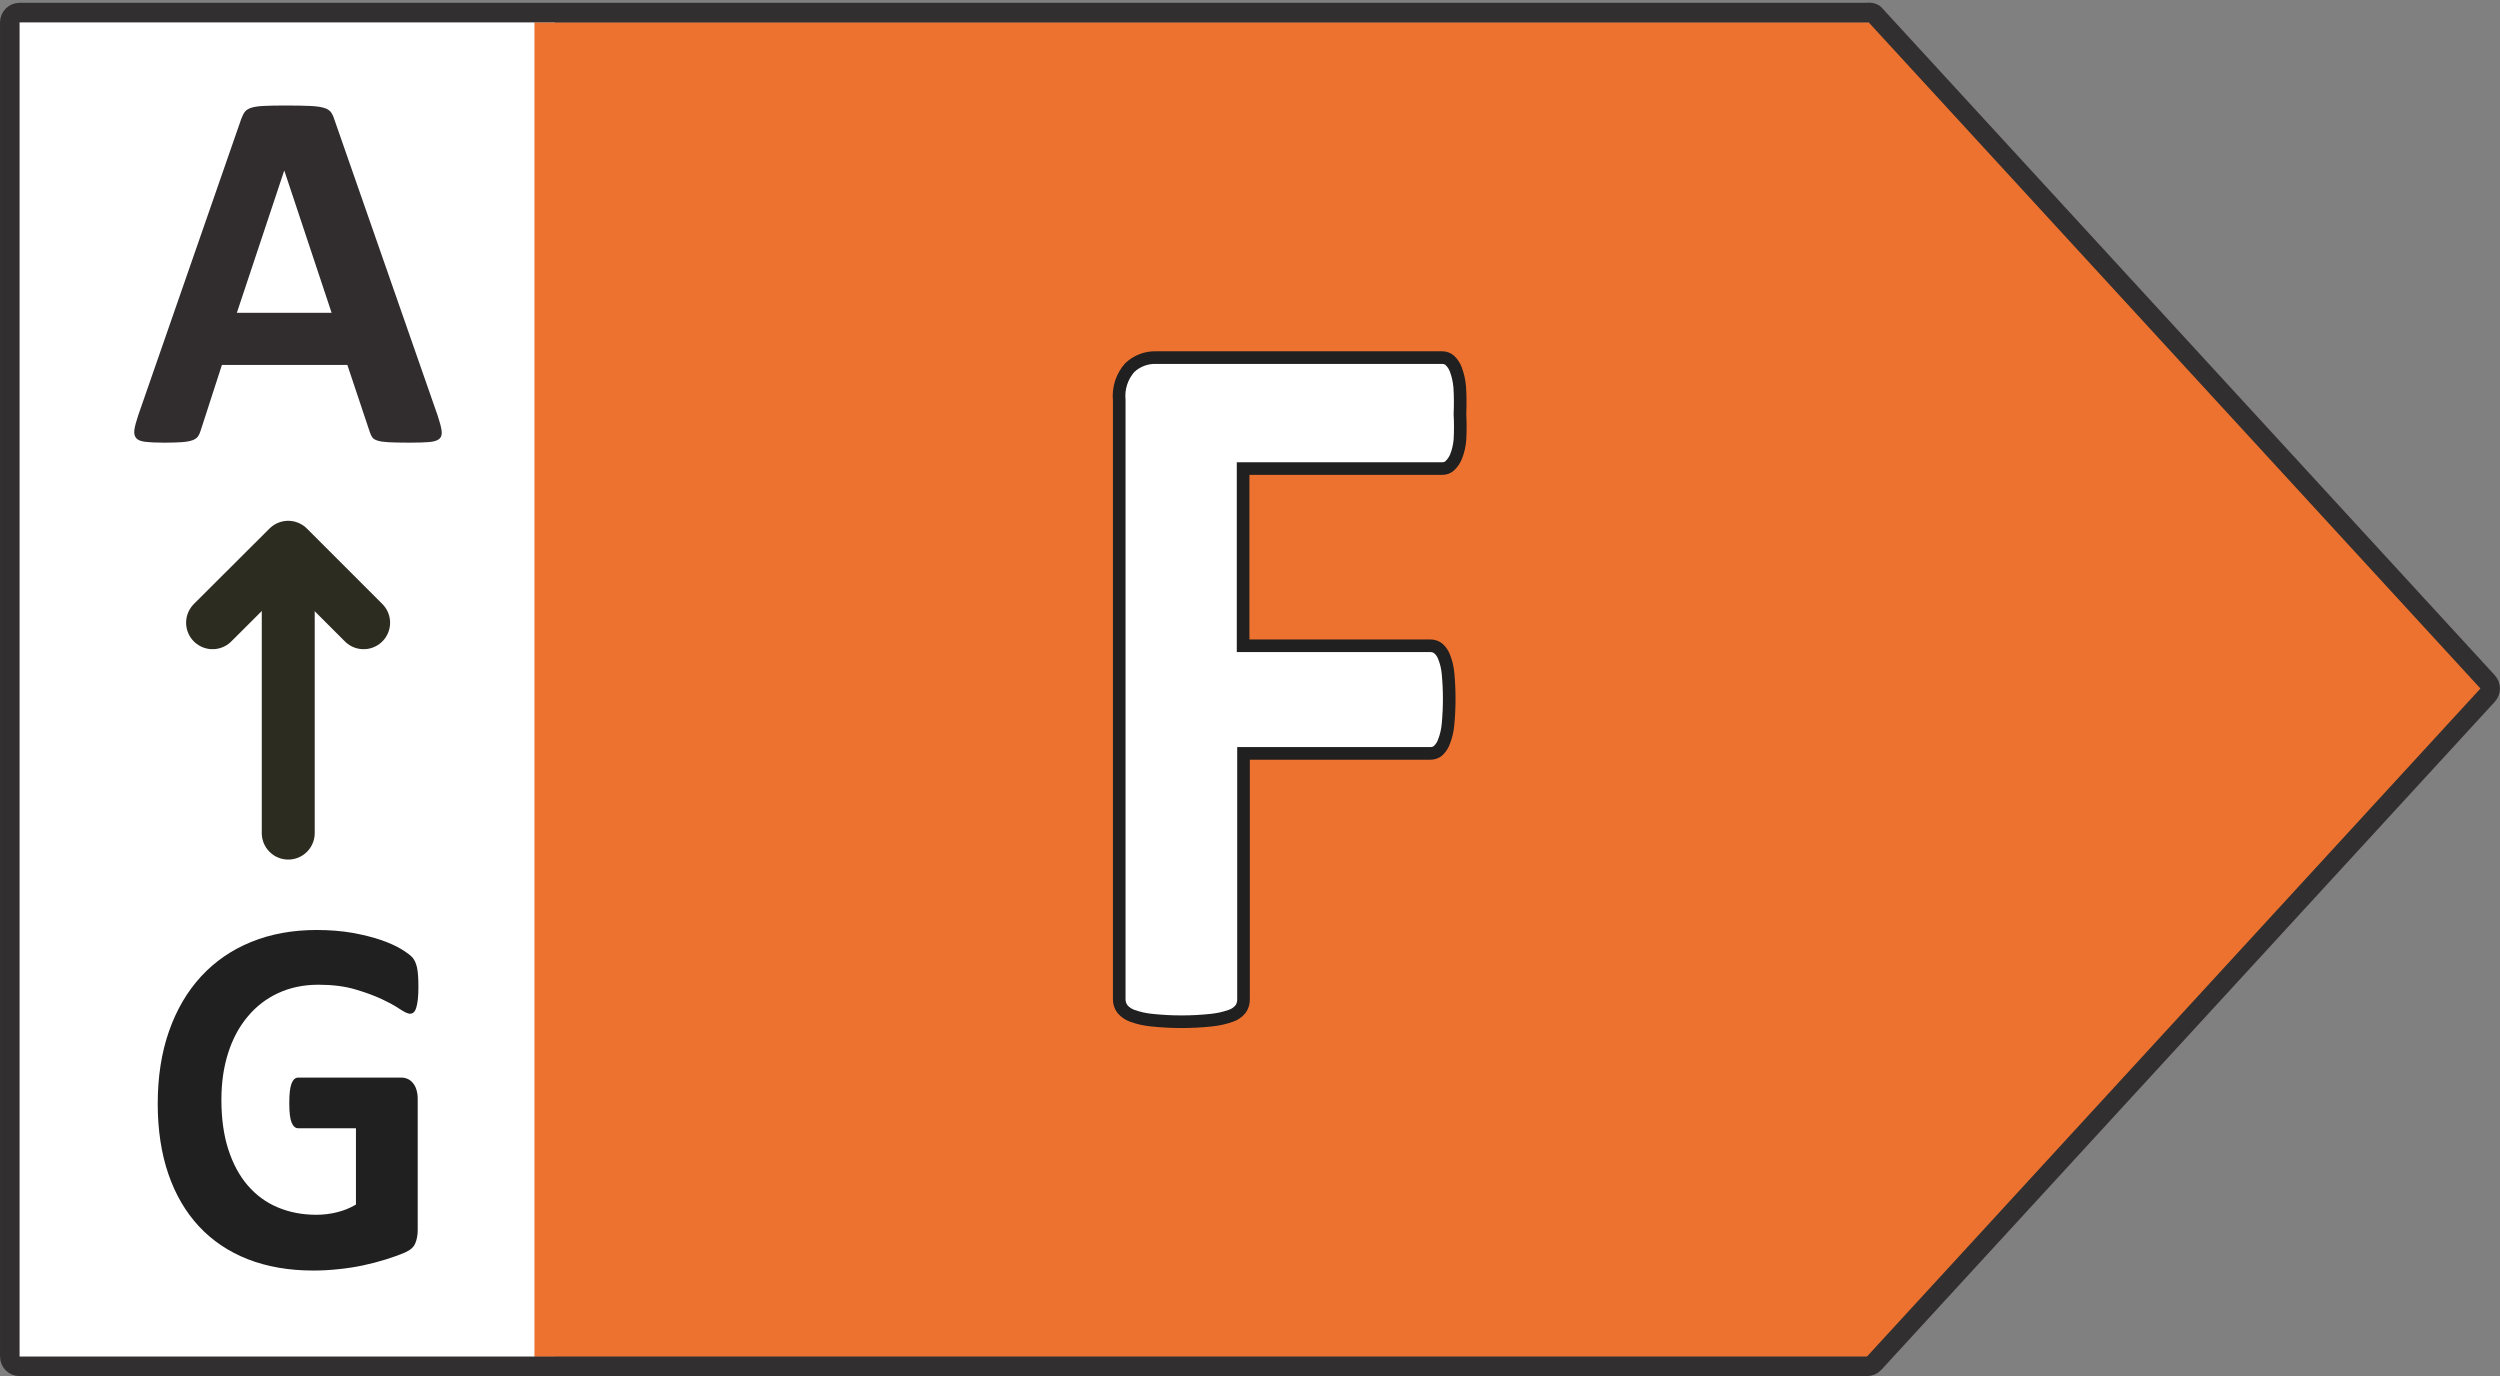
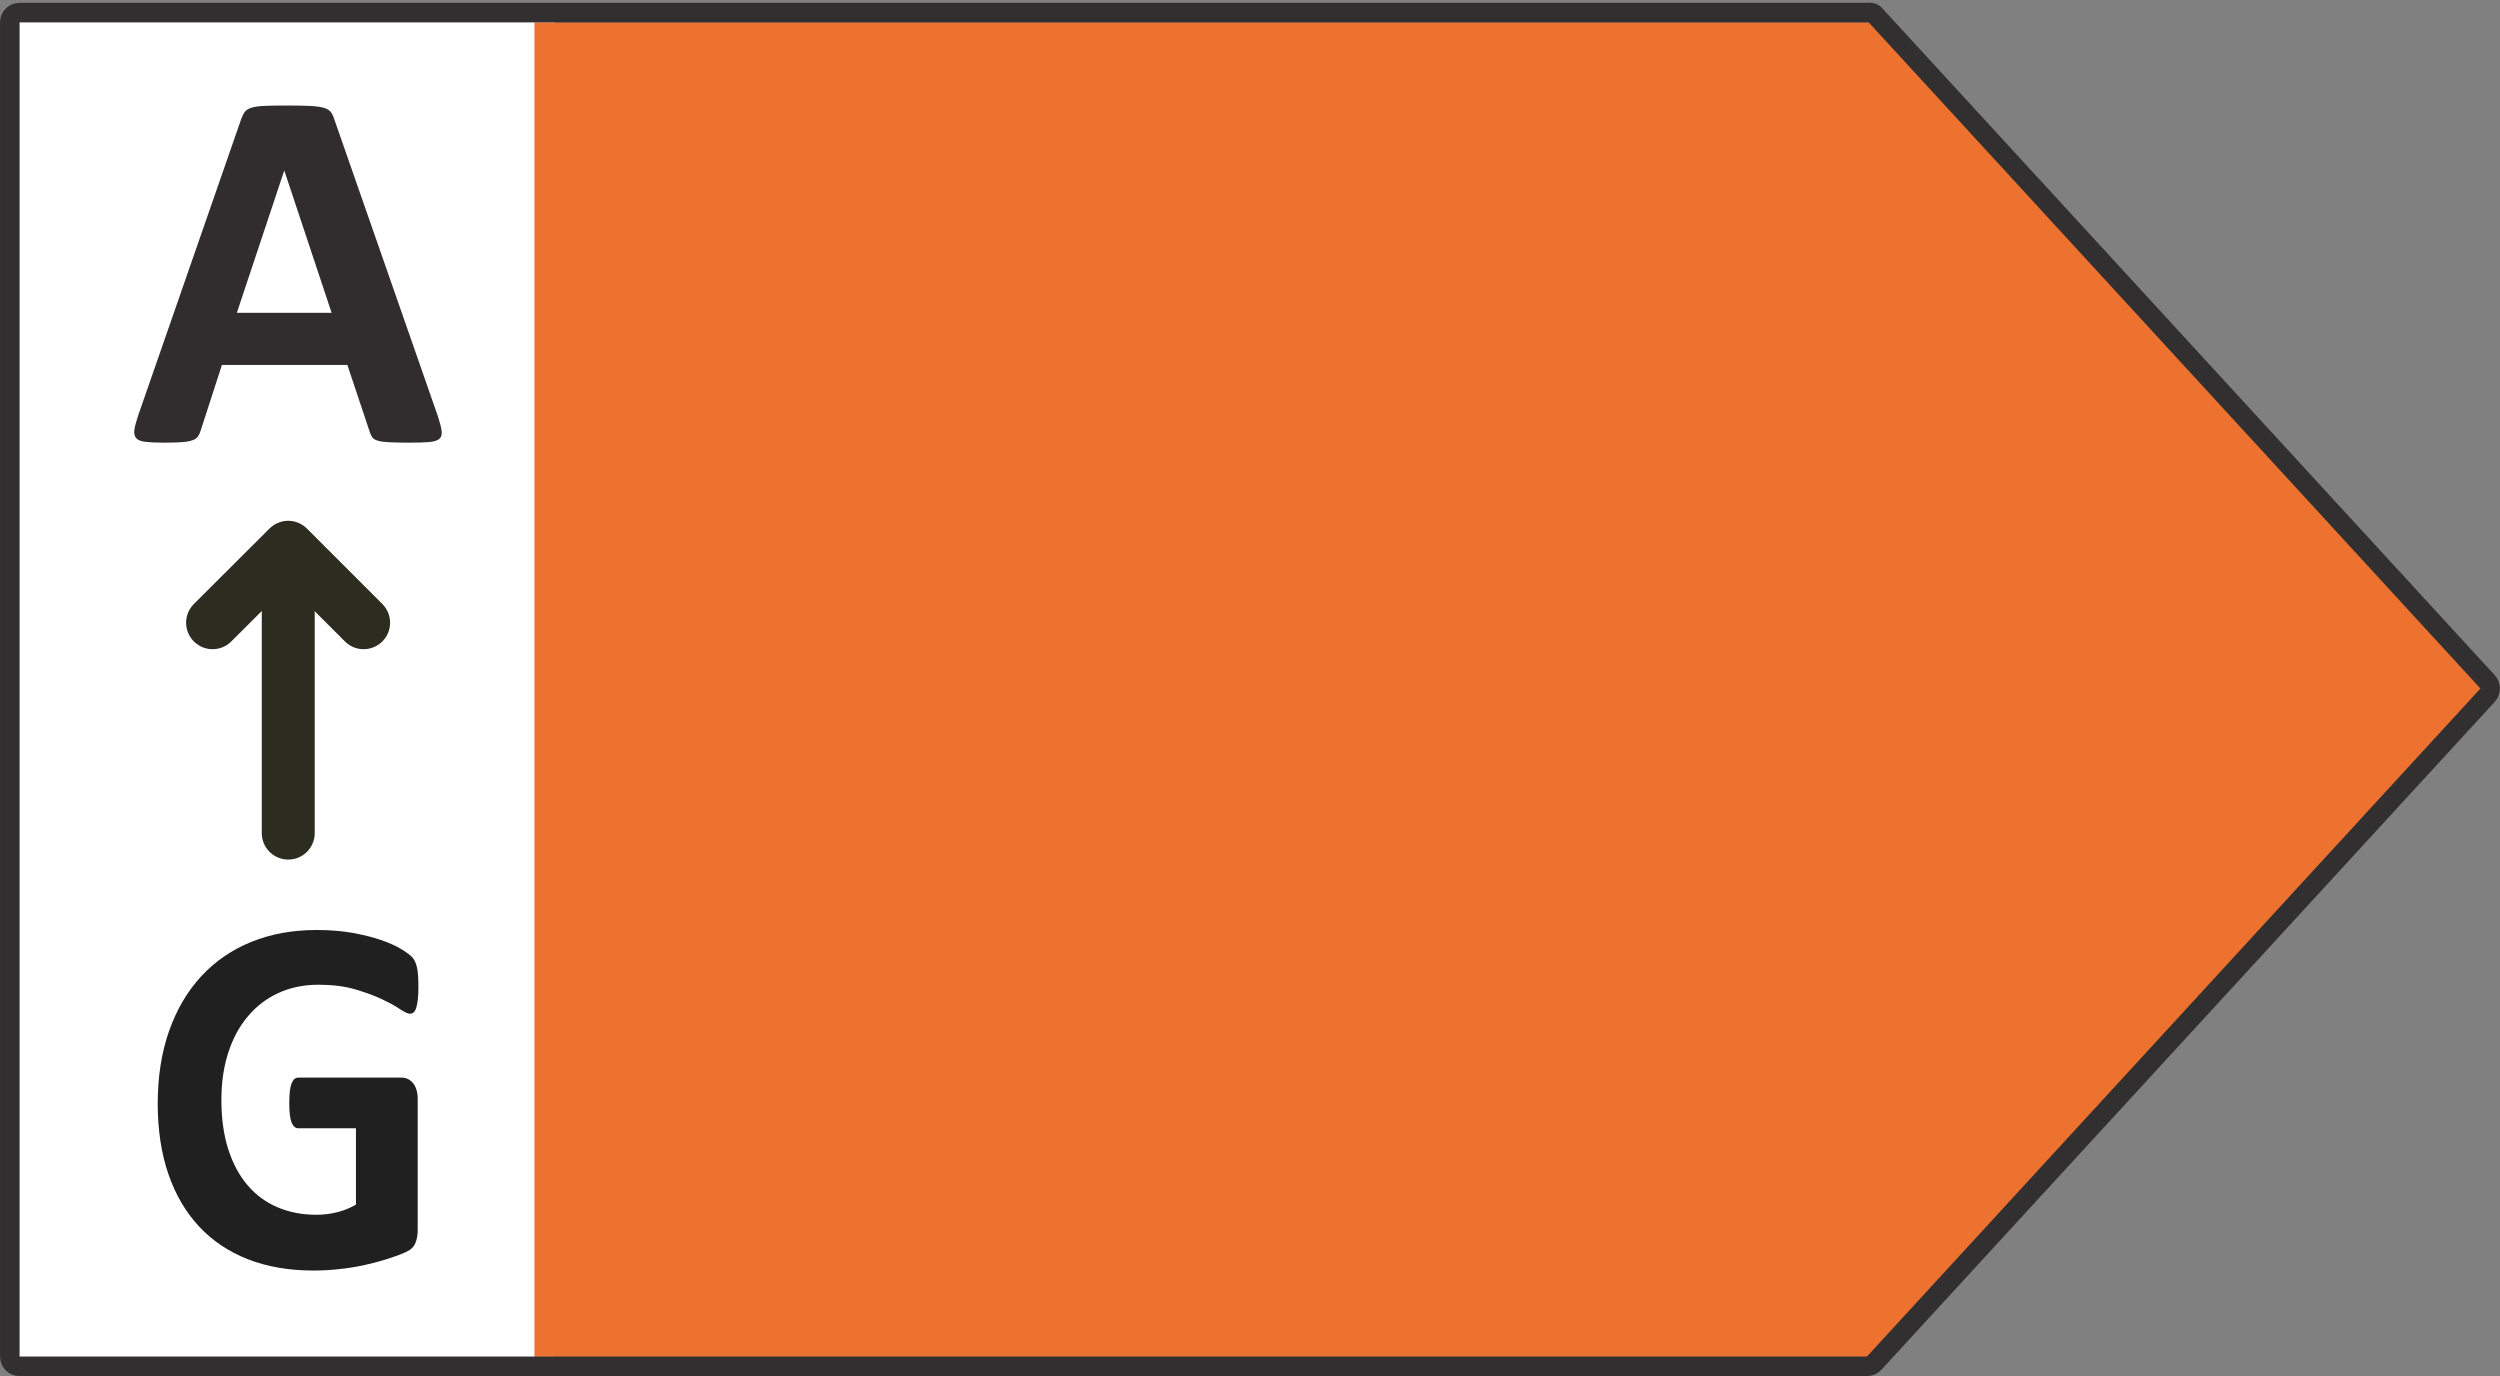
<svg xmlns="http://www.w3.org/2000/svg" viewBox="0 0 54.186 29.832" height="29.832" width="54.186" xml:space="preserve" version="1.1" id="svg2">
  <rect x="0" y="0" width="54.186" height="29.832" fill="#808080" stroke="none" />
  <defs id="defs6">
    <clipPath id="clipPath22" clipPathUnits="userSpaceOnUse">
      <path id="path24" d="m 0,23.865 43.348,0 L 43.348,0 0,0 0,23.865 Z" />
    </clipPath>
  </defs>
  <g transform="matrix(1.25,0,0,-1.25,0,29.832)" id="g10">
    <path id="path12" style="fill:#ffffff;fill-opacity:1;fill-rule:nonzero;stroke:none" d="m 0.146,0.222 9.474,0 0,23.51 -9.474,0 0,-23.51 z" />
    <g transform="translate(9.267,23.477)" id="g14">
      <path id="path16" style="fill:#ee722f;fill-opacity:1;fill-rule:nonzero;stroke:none" d="m 0,0 0,-23.139 23.336,0 10.637,11.571 L 23.336,0 0,0 Z" />
    </g>
    <g id="g18">
      <g clip-path="url(#clipPath22)" id="g20">
        <g transform="translate(32.372,23.647)" id="g26">
          <path id="path28" style="fill:none;stroke:#312f2f;stroke-width:0.339;stroke-linecap:butt;stroke-linejoin:round;stroke-miterlimit:4;stroke-dasharray:none;stroke-opacity:1" d="m 0,0 -32.033,0 c -0.093,0 -0.169,-0.076 -0.169,-0.17 l 0,-23.134 c 0,-0.093 0.076,-0.169 0.169,-0.169 l 32.033,0 c 0.047,0 0.092,0.019 0.124,0.054 l 10.637,11.583 c 0.06,0.065 0.06,0.167 0,0.232 L 0.124,-0.021 C 0.087,0.002 0.043,0.009 0,0 Z" />
        </g>
        <g transform="translate(25.33,16.67)" id="g30">
-           <path id="path32" style="fill:#ffffff;fill-opacity:1;fill-rule:nonzero;stroke:none" d="m 0,0 c 0,-0.176 -0.007,-0.325 -0.021,-0.445 -0.013,-0.121 -0.035,-0.217 -0.065,-0.287 -0.029,-0.071 -0.063,-0.124 -0.101,-0.16 -0.039,-0.035 -0.083,-0.052 -0.131,-0.052 l -3.458,0 0,-3.072 3.245,0 c 0.049,0 0.093,-0.015 0.131,-0.044 0.038,-0.029 0.072,-0.08 0.102,-0.15 0.029,-0.071 0.052,-0.165 0.066,-0.283 0.013,-0.117 0.02,-0.264 0.02,-0.441 0,-0.176 -0.007,-0.324 -0.02,-0.441 C -0.246,-5.493 -0.269,-5.59 -0.298,-5.667 -0.328,-5.743 -0.362,-5.798 -0.4,-5.83 -0.438,-5.862 -0.482,-5.878 -0.531,-5.878 l -3.245,0 0,-4.255 c 0,-0.064 -0.016,-0.121 -0.049,-0.168 -0.032,-0.047 -0.091,-0.087 -0.175,-0.119 -0.085,-0.032 -0.195,-0.058 -0.332,-0.075 -0.136,-0.018 -0.31,-0.026 -0.522,-0.026 -0.208,0 -0.381,0.008 -0.52,0.026 -0.138,0.017 -0.249,0.043 -0.331,0.075 -0.081,0.032 -0.14,0.072 -0.175,0.119 -0.036,0.047 -0.053,0.104 -0.053,0.168 l 0,10.354 c 0,0.258 0.061,0.446 0.183,0.561 0.123,0.114 0.274,0.172 0.454,0.172 l 4.978,0 c 0.048,0 0.092,-0.017 0.131,-0.049 C -0.149,0.873 -0.115,0.819 -0.086,0.746 -0.056,0.672 -0.034,0.574 -0.021,0.45 -0.007,0.327 0,0.177 0,0" />
-         </g>
+           </g>
        <g transform="translate(25.311,17.156)" id="g34">
-           <path id="path36" style="fill:none;stroke:#202021;stroke-width:0.219;stroke-linecap:butt;stroke-linejoin:miter;stroke-miterlimit:10;stroke-dasharray:none;stroke-opacity:1" d="m 0,0 c -0.009,0.102 -0.03,0.202 -0.066,0.298 -0.022,0.061 -0.057,0.117 -0.104,0.161 -0.036,0.033 -0.084,0.05 -0.132,0.05 l -4.965,0 C -5.435,0.514 -5.599,0.451 -5.722,0.335 -5.858,0.181 -5.924,-0.022 -5.904,-0.228 l 0,-10.388 c -0.001,-0.06 0.018,-0.12 0.054,-0.169 0.046,-0.055 0.106,-0.096 0.174,-0.12 0.107,-0.038 0.218,-0.063 0.331,-0.074 0.346,-0.037 0.696,-0.037 1.042,0 0.113,0.012 0.224,0.036 0.331,0.074 0.069,0.022 0.129,0.064 0.174,0.12 0.034,0.05 0.051,0.11 0.049,0.169 l 0,4.262 3.244,0 c 0.049,0 0.096,0.017 0.133,0.049 0.046,0.045 0.082,0.1 0.102,0.162 0.036,0.094 0.058,0.193 0.067,0.293 0.028,0.295 0.028,0.591 0,0.886 -0.009,0.096 -0.031,0.191 -0.067,0.281 -0.021,0.058 -0.056,0.109 -0.102,0.149 -0.038,0.03 -0.085,0.046 -0.133,0.046 l -3.251,0 0,3.073 3.458,0 c 0.049,0 0.097,0.019 0.132,0.054 0.045,0.045 0.08,0.098 0.104,0.157 0.036,0.093 0.058,0.191 0.066,0.29 0.008,0.149 0.008,0.298 0,0.447 C 0.011,-0.312 0.01,-0.155 0,0 Z" />
-         </g>
+           </g>
        <g transform="translate(4.931,20.904)" id="g38">
          <path id="path40" style="fill:#312d2e;fill-opacity:1;fill-rule:nonzero;stroke:none" d="m 0,0 -0.004,0 -0.82,-2.462 1.643,0 L 0,0 Z M 2.659,-4.248 C 2.695,-4.356 2.717,-4.441 2.726,-4.503 2.735,-4.566 2.724,-4.613 2.69,-4.645 2.658,-4.676 2.599,-4.695 2.516,-4.703 2.432,-4.71 2.317,-4.714 2.171,-4.714 2.019,-4.714 1.9,-4.711 1.815,-4.707 1.73,-4.703 1.666,-4.694 1.621,-4.68 1.576,-4.667 1.544,-4.648 1.527,-4.625 1.509,-4.601 1.494,-4.569 1.481,-4.53 l -0.389,1.164 -2.175,0 -0.367,-1.133 c -0.012,-0.042 -0.028,-0.077 -0.047,-0.105 -0.02,-0.028 -0.051,-0.051 -0.094,-0.067 -0.044,-0.017 -0.105,-0.028 -0.184,-0.034 -0.079,-0.006 -0.183,-0.009 -0.311,-0.009 -0.137,0 -0.245,0.005 -0.322,0.014 -0.078,0.009 -0.132,0.03 -0.161,0.064 -0.03,0.034 -0.04,0.083 -0.032,0.146 0.009,0.063 0.032,0.146 0.067,0.251 l 1.786,5.138 c 0.019,0.051 0.039,0.092 0.063,0.124 0.024,0.031 0.062,0.055 0.114,0.071 0.052,0.016 0.125,0.027 0.217,0.031 0.093,0.005 0.215,0.007 0.367,0.007 C 0.189,1.132 0.33,1.13 0.434,1.125 0.539,1.121 0.62,1.11 0.678,1.094 0.736,1.078 0.778,1.053 0.804,1.021 0.829,0.988 0.851,0.943 0.868,0.886 l 1.791,-5.134 z" />
        </g>
        <g transform="translate(4.998,9.42)" id="g42">
          <path id="path44" style="fill:none;stroke:#2d2c20;stroke-width:0.918;stroke-linecap:round;stroke-linejoin:round;stroke-miterlimit:4;stroke-dasharray:none;stroke-opacity:1" d="M 0,0 0,4.931" />
        </g>
        <g transform="translate(6.305,13.068)" id="g46">
          <path id="path48" style="fill:none;stroke:#2d2c20;stroke-width:0.918;stroke-linecap:round;stroke-linejoin:round;stroke-miterlimit:4;stroke-dasharray:none;stroke-opacity:1" d="M 0,0 -1.308,1.308 -2.619,0" />
        </g>
        <g transform="translate(7.255,6.756)" id="g50">
          <path id="path52" style="fill:#202021;fill-opacity:1;fill-rule:nonzero;stroke:none" d="m 0,0 c 0,-0.085 -0.003,-0.159 -0.01,-0.221 -0.007,-0.061 -0.017,-0.111 -0.029,-0.147 -0.012,-0.037 -0.027,-0.063 -0.044,-0.077 -0.019,-0.016 -0.04,-0.023 -0.064,-0.023 -0.036,0 -0.093,0.027 -0.172,0.079 -0.079,0.054 -0.183,0.111 -0.314,0.173 -0.131,0.062 -0.287,0.119 -0.468,0.172 -0.182,0.053 -0.392,0.079 -0.632,0.079 -0.256,0 -0.487,-0.048 -0.694,-0.143 -0.207,-0.095 -0.385,-0.231 -0.531,-0.407 -0.148,-0.174 -0.261,-0.384 -0.34,-0.631 -0.079,-0.245 -0.118,-0.516 -0.118,-0.813 0,-0.327 0.04,-0.615 0.12,-0.863 0.081,-0.249 0.193,-0.457 0.338,-0.625 0.144,-0.167 0.317,-0.294 0.52,-0.379 0.204,-0.086 0.427,-0.128 0.672,-0.128 0.12,0 0.239,0.015 0.356,0.044 0.117,0.029 0.226,0.073 0.327,0.133 l 0,1.323 -1.001,0 c -0.049,0 -0.087,0.033 -0.115,0.1 -0.027,0.066 -0.04,0.178 -0.04,0.337 0,0.082 0.003,0.152 0.01,0.207 0.007,0.056 0.017,0.101 0.03,0.135 0.014,0.034 0.031,0.059 0.049,0.075 0.019,0.016 0.042,0.025 0.066,0.025 l 1.786,0 c 0.043,0 0.082,-0.009 0.116,-0.025 0.034,-0.016 0.064,-0.041 0.09,-0.073 0.026,-0.032 0.046,-0.071 0.059,-0.117 0.014,-0.045 0.021,-0.098 0.021,-0.156 l 0,-2.274 c 0,-0.088 -0.015,-0.165 -0.043,-0.231 -0.028,-0.067 -0.088,-0.118 -0.176,-0.156 -0.088,-0.039 -0.198,-0.079 -0.329,-0.12 -0.131,-0.041 -0.266,-0.076 -0.406,-0.106 -0.141,-0.029 -0.283,-0.051 -0.426,-0.065 -0.142,-0.015 -0.286,-0.023 -0.43,-0.023 -0.423,0 -0.801,0.066 -1.135,0.196 -0.333,0.131 -0.616,0.321 -0.848,0.57 -0.231,0.249 -0.408,0.551 -0.531,0.909 -0.122,0.357 -0.184,0.763 -0.184,1.216 0,0.468 0.065,0.887 0.196,1.26 0.131,0.373 0.316,0.688 0.556,0.949 0.24,0.26 0.53,0.46 0.869,0.598 0.339,0.138 0.716,0.207 1.133,0.207 0.229,0 0.438,-0.017 0.626,-0.05 0.188,-0.035 0.352,-0.076 0.493,-0.124 0.14,-0.049 0.256,-0.101 0.349,-0.157 0.092,-0.056 0.157,-0.104 0.194,-0.145 0.037,-0.042 0.063,-0.1 0.08,-0.175 C -0.008,0.258 0,0.147 0,0" />
        </g>
      </g>
    </g>
  </g>
</svg>